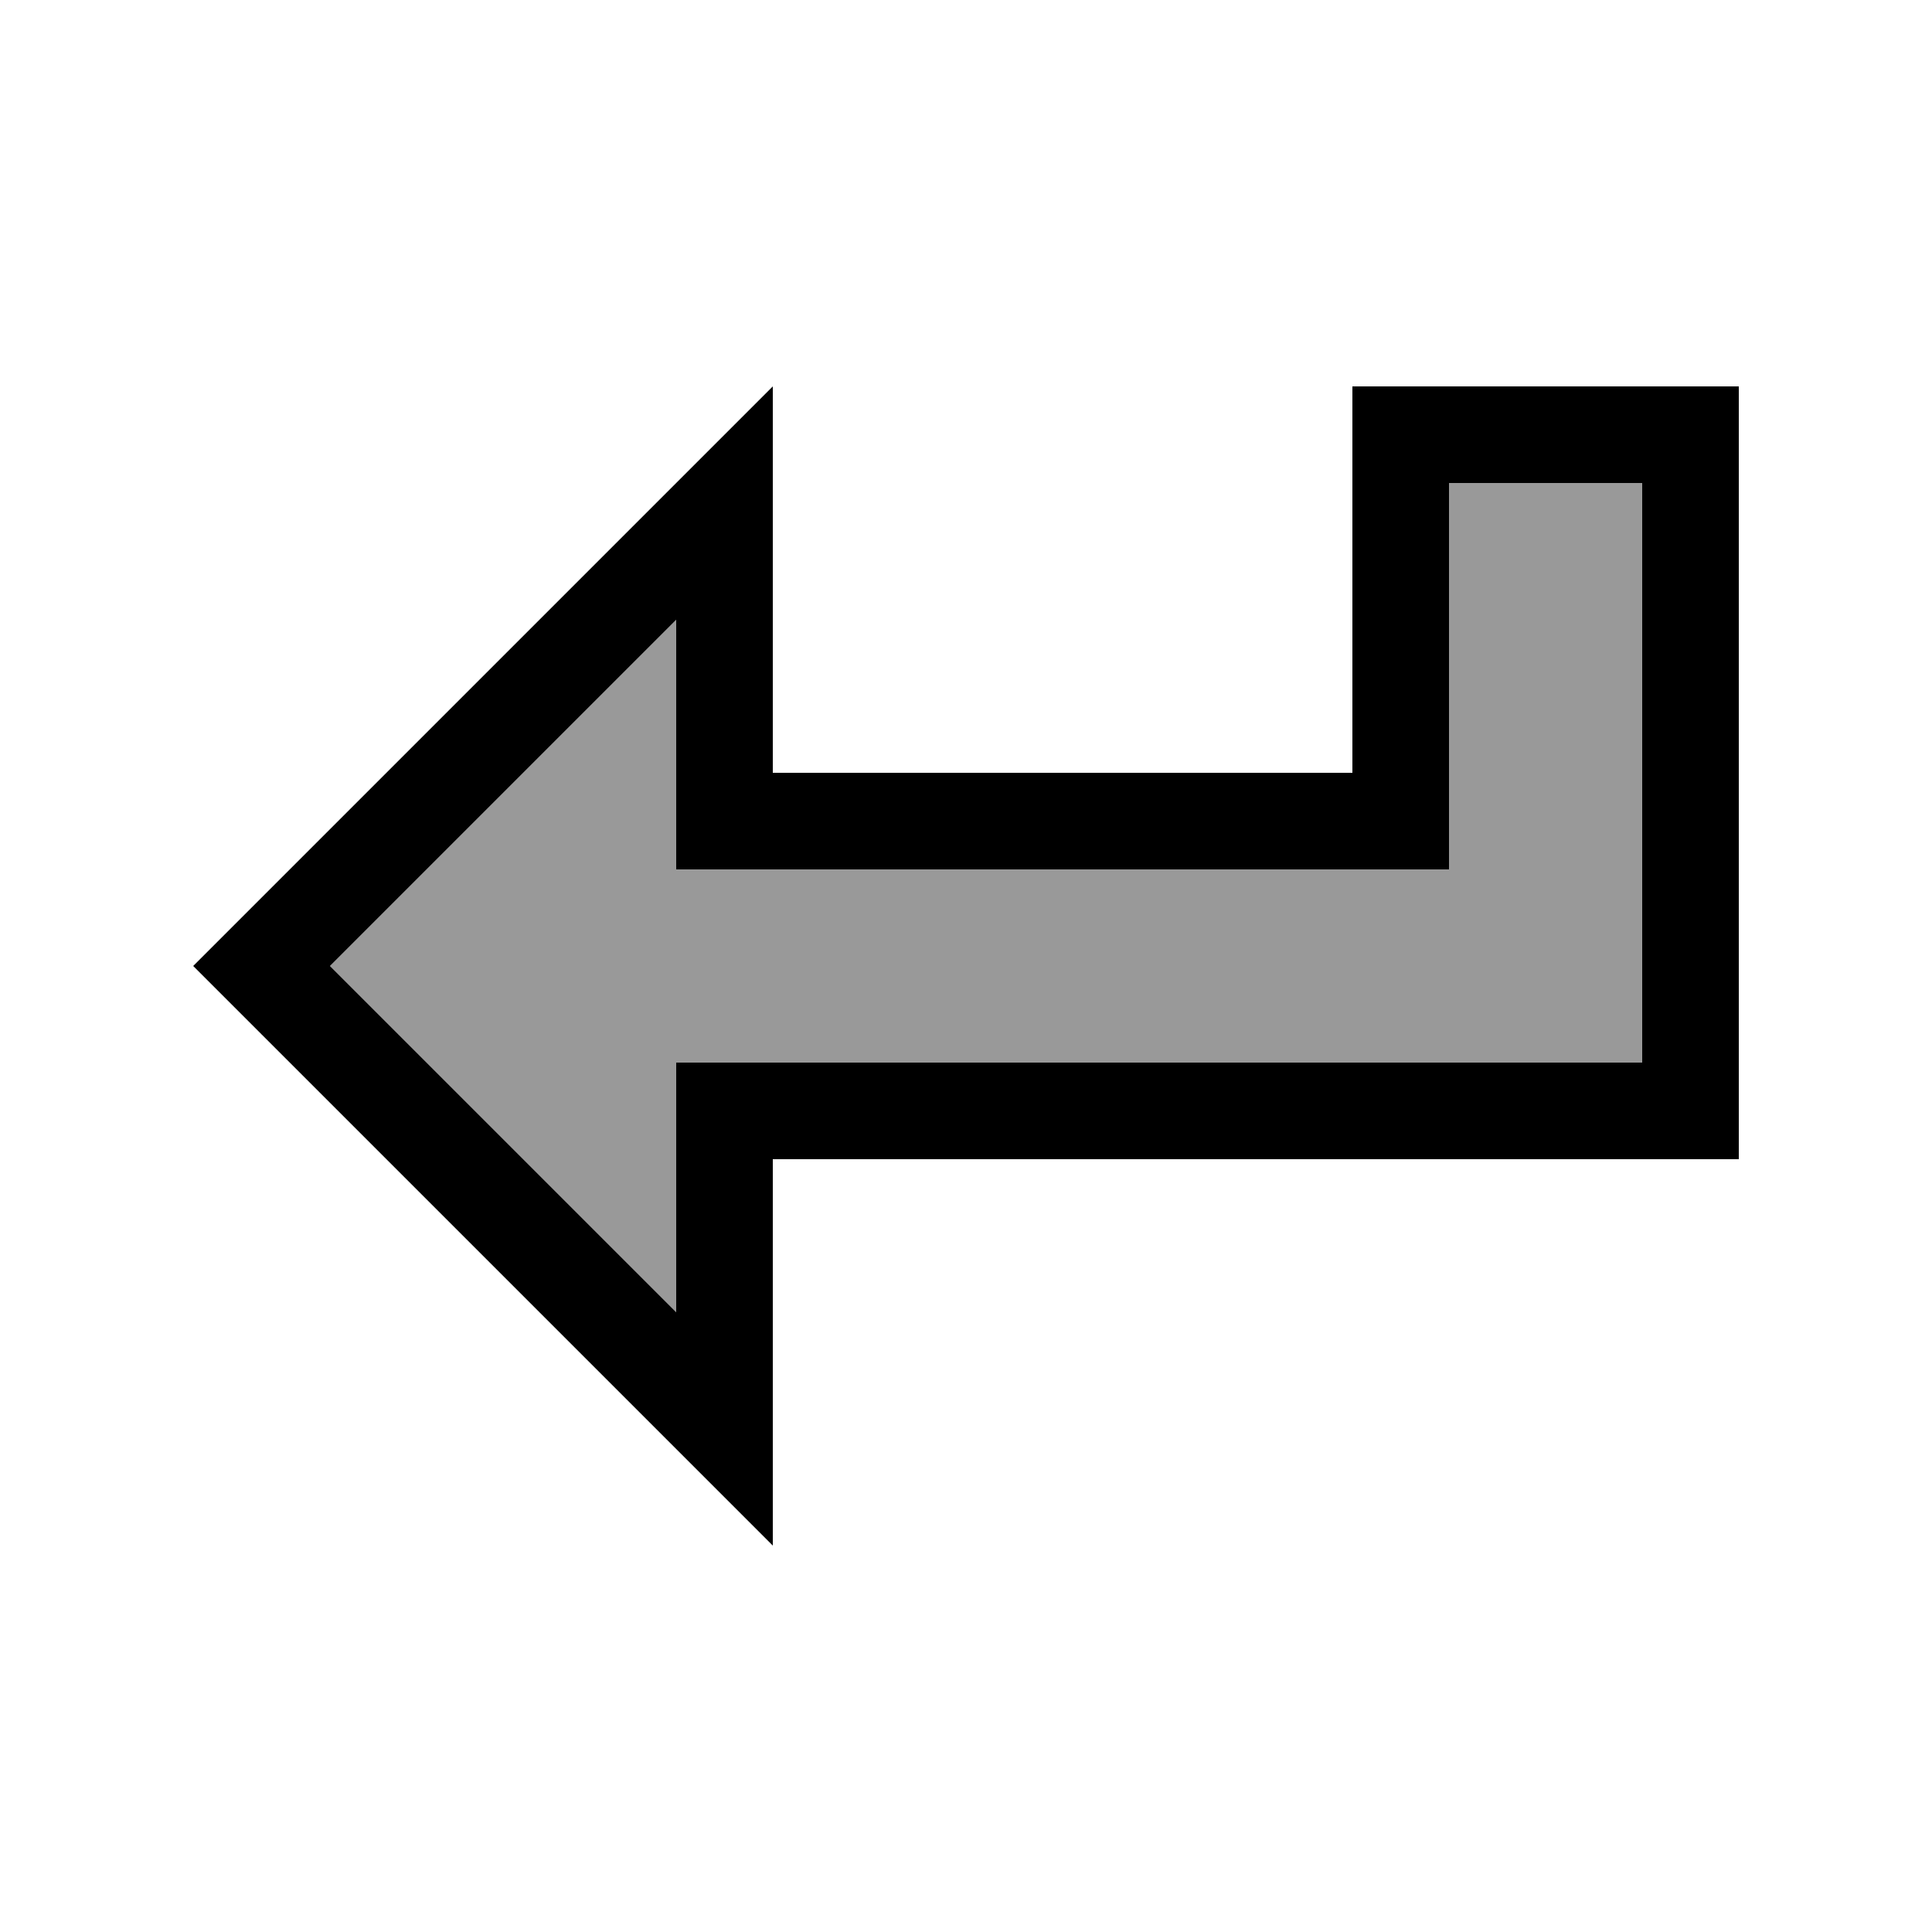
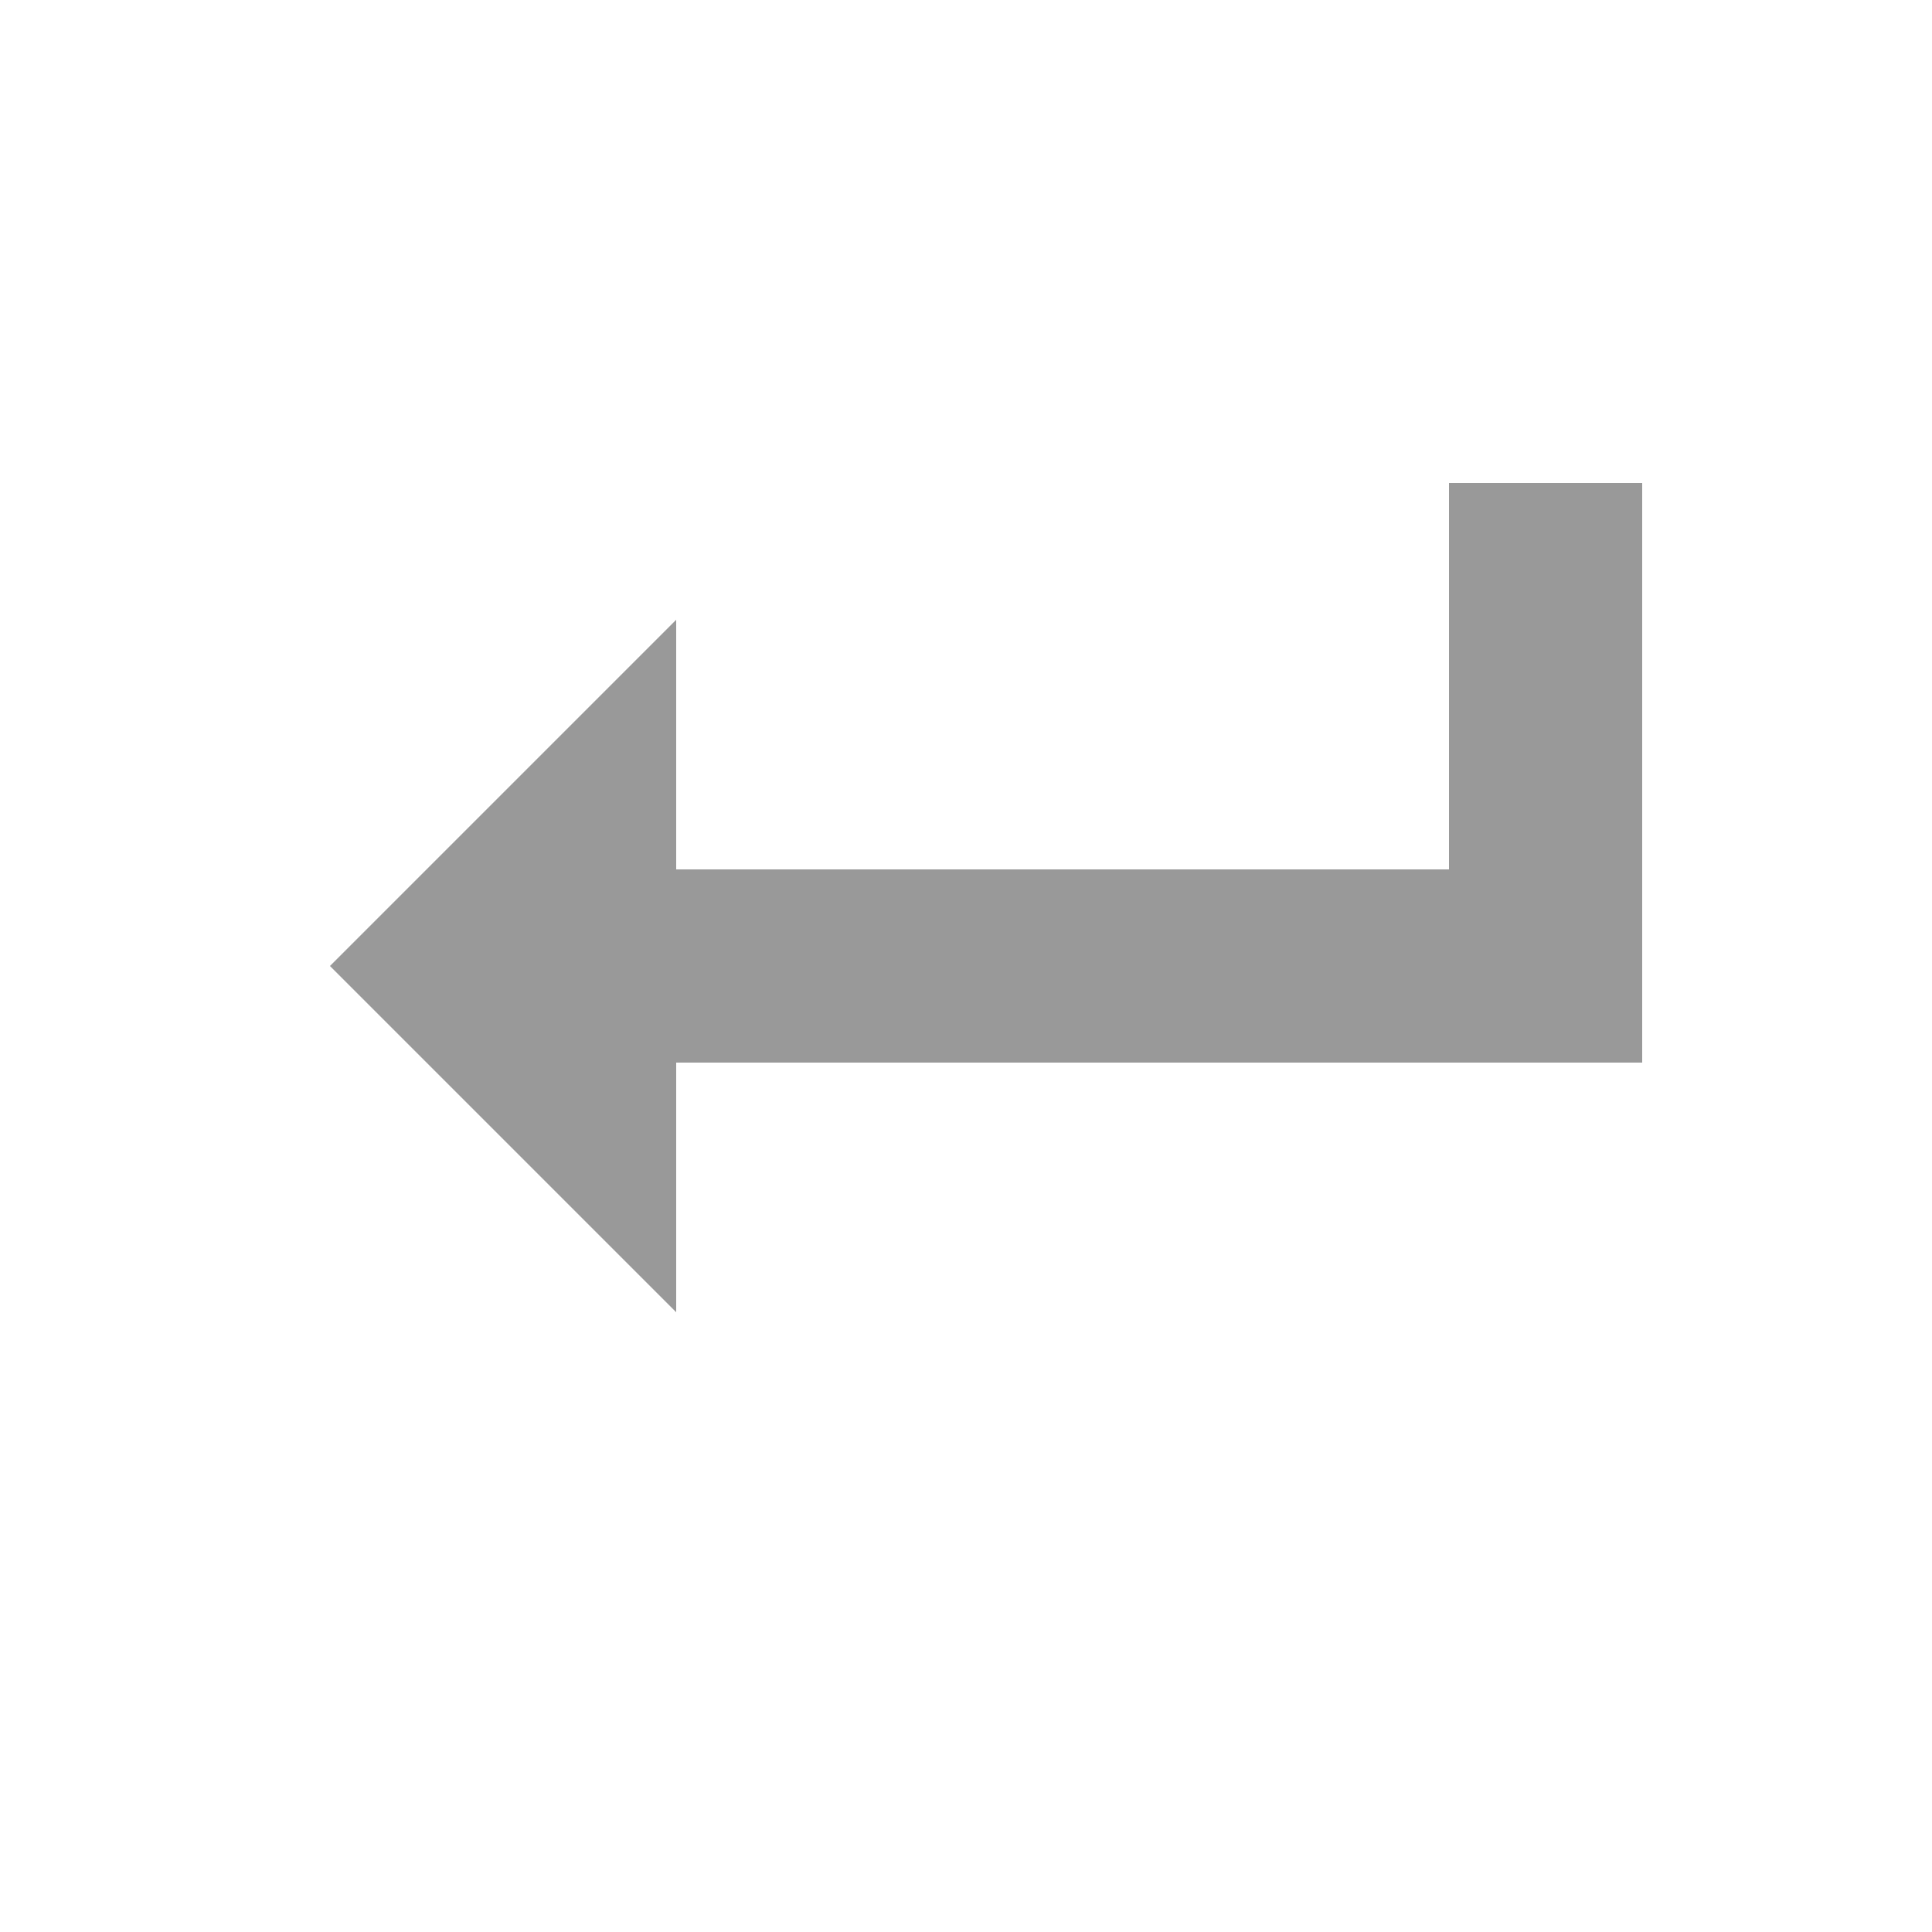
<svg xmlns="http://www.w3.org/2000/svg" viewBox="0 0 640 640">
  <path opacity=".4" fill="currentColor" d="M109.3 320L224 434.7L224 352L544 352L544 160L480 160L480 288L224 288L224 205.3L109.3 320z" />
-   <path fill="currentColor" d="M256 224L256 256L448 256L448 128L576 128L576 384L256 384L256 512C252.2 508.2 195.8 451.8 86.6 342.6L64 320L86.6 297.4C195.8 188.2 252.2 131.8 256 128L256 224zM224 205.3L109.3 320L224 434.7L224 352L544 352L544 160L480 160L480 288L224 288L224 205.3z" />
</svg>